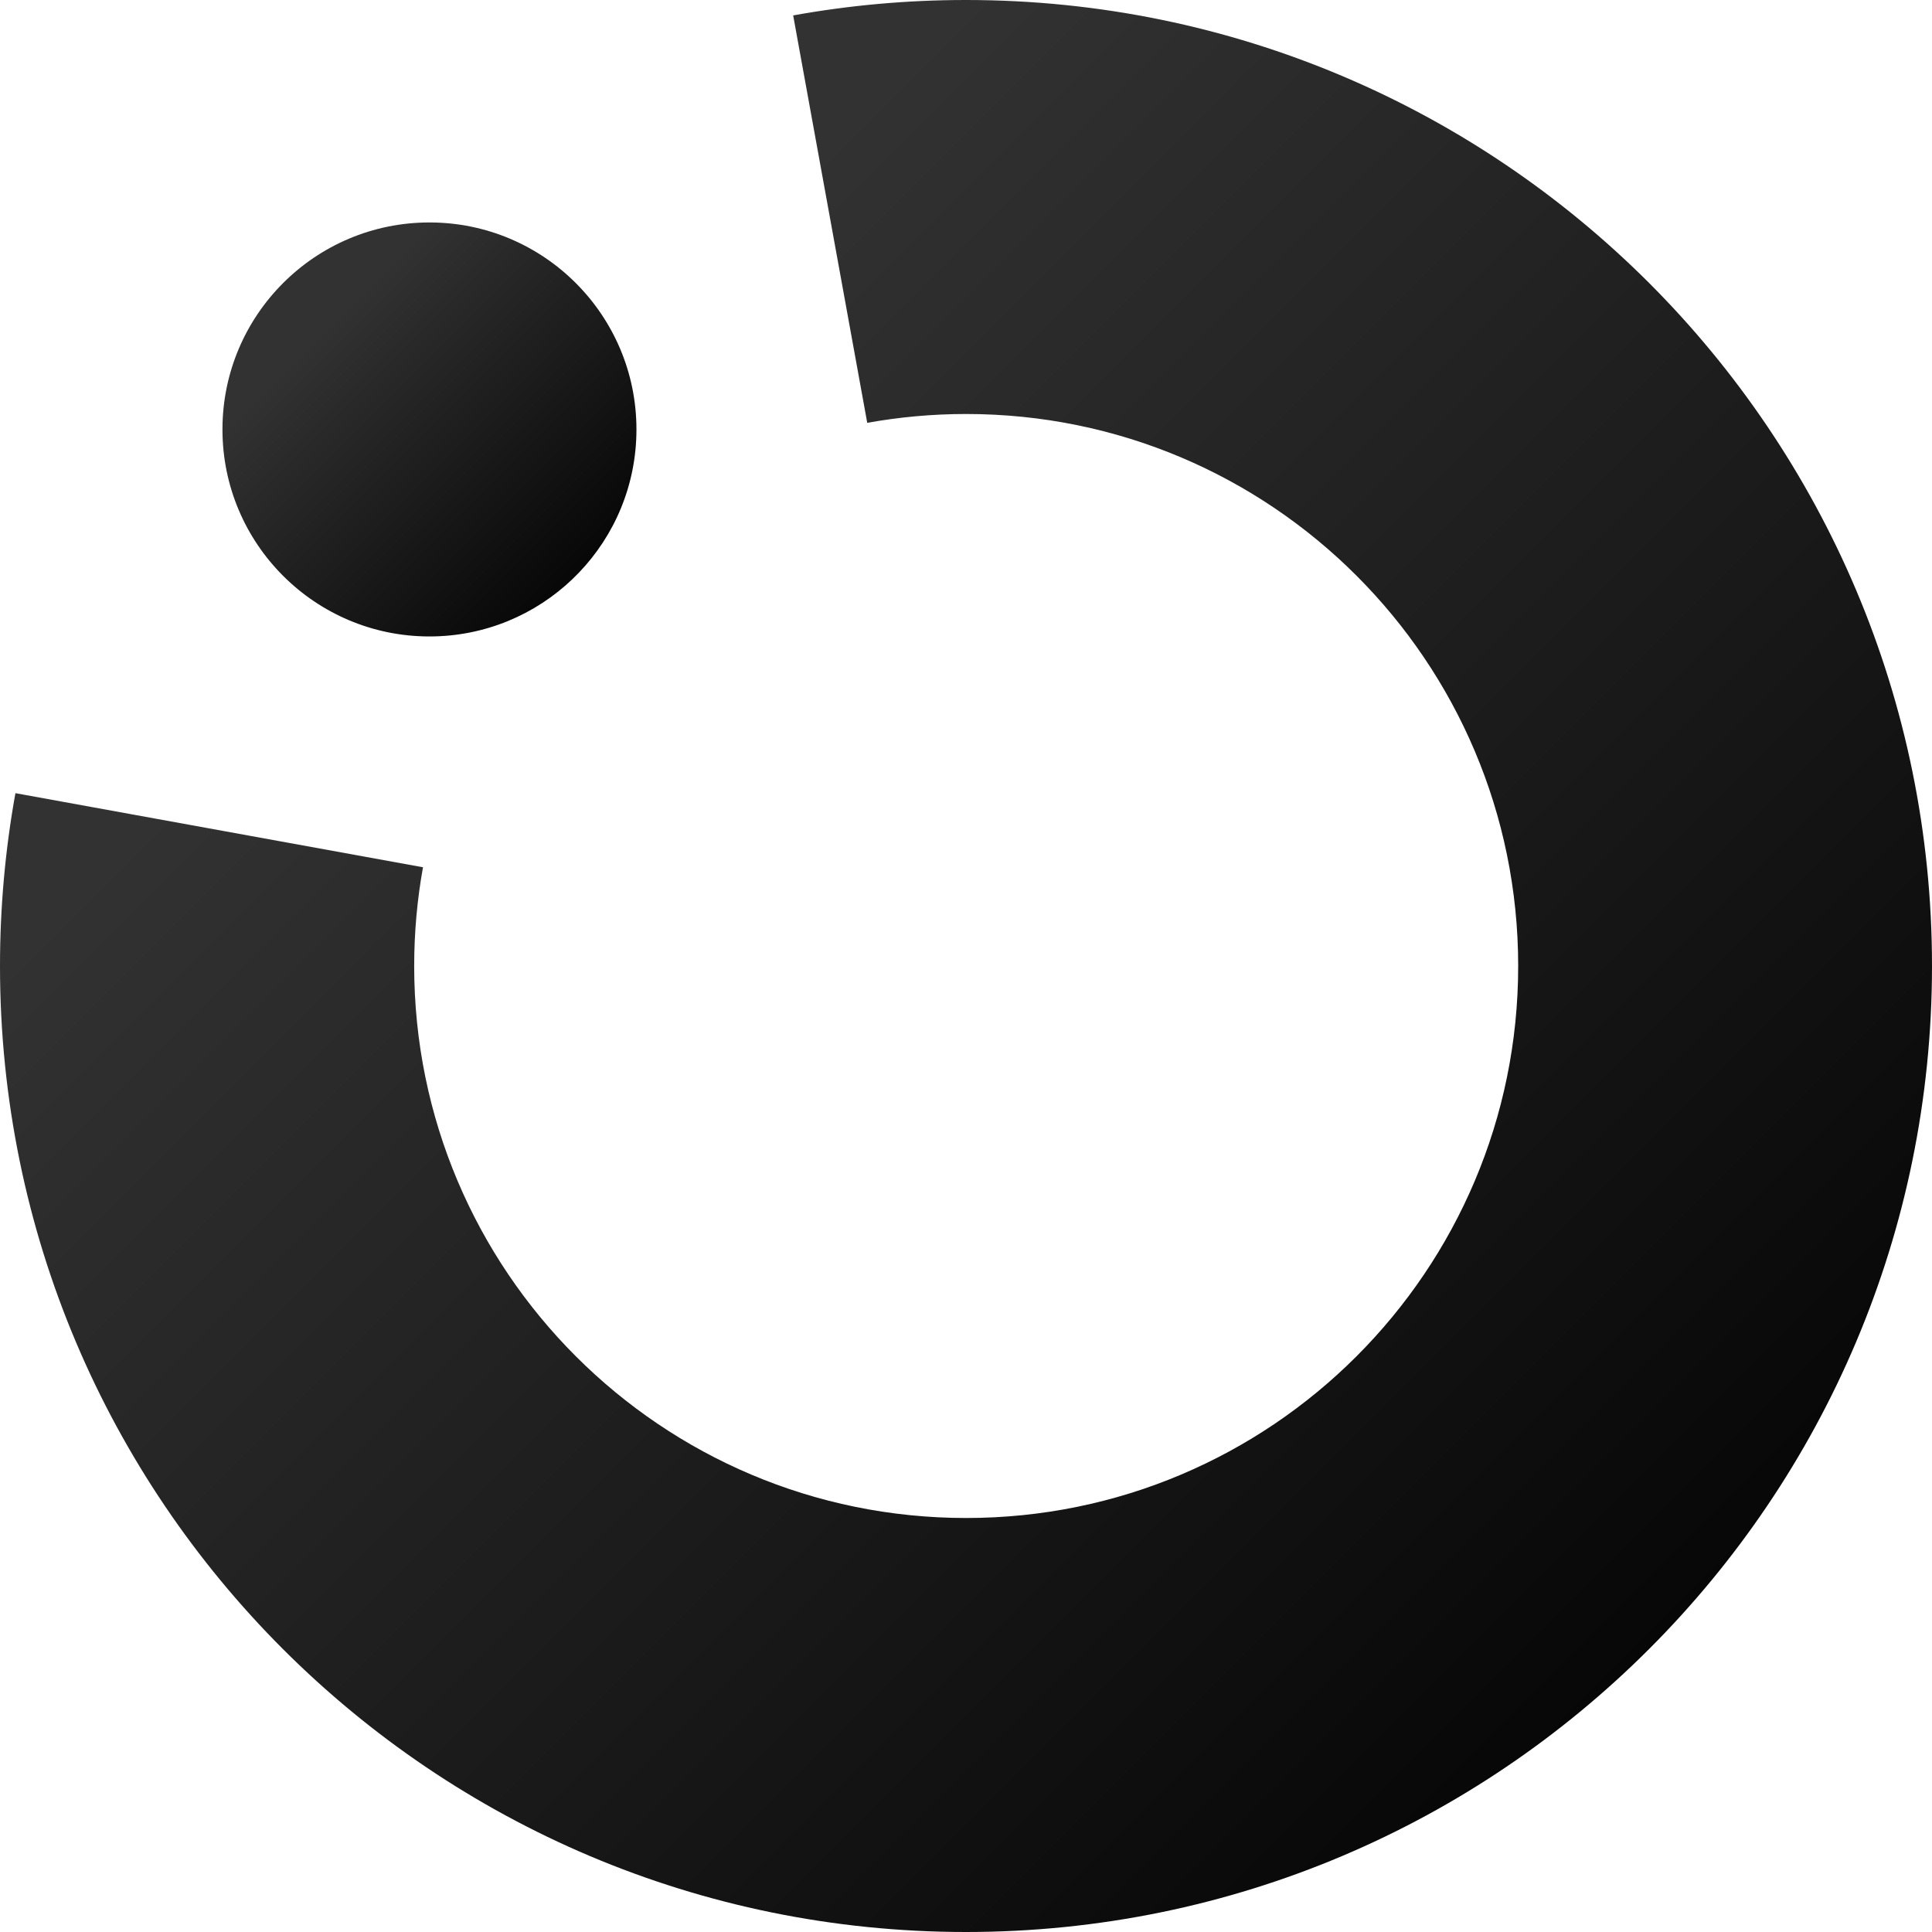
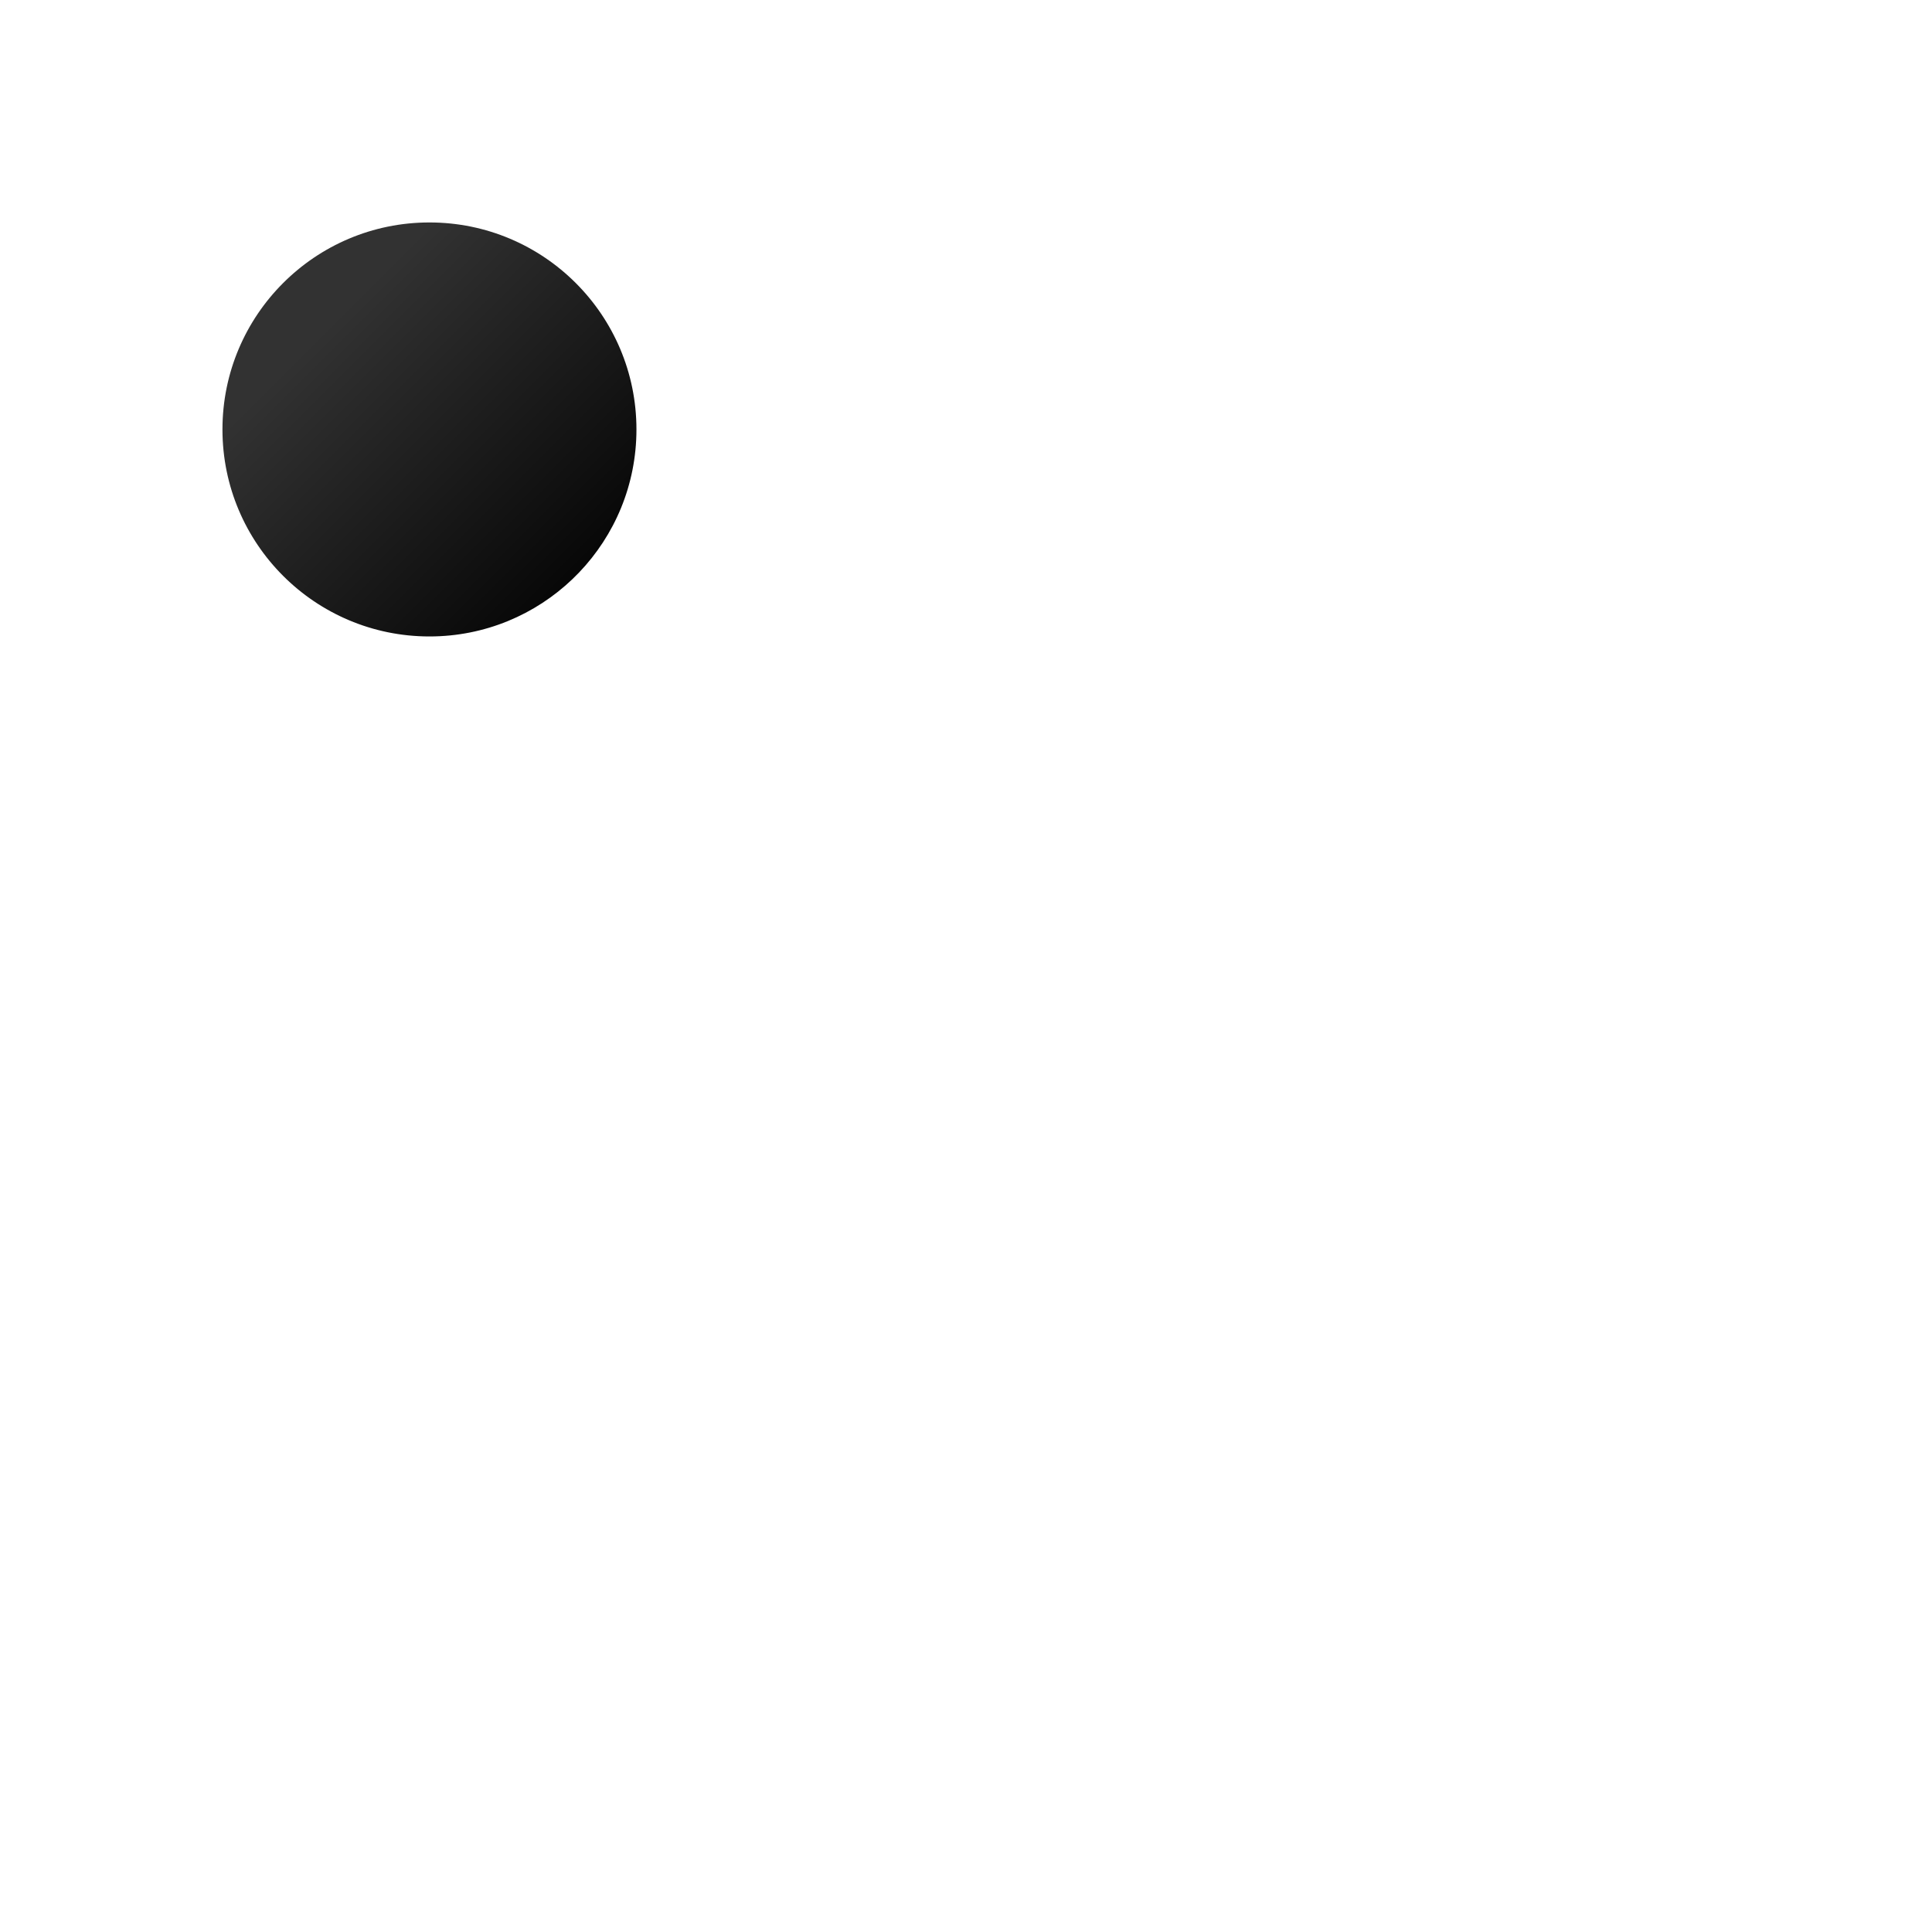
<svg xmlns="http://www.w3.org/2000/svg" xmlns:xlink="http://www.w3.org/1999/xlink" id="Layer_1" data-name="Layer 1" viewBox="0 0 1750 1750">
  <defs>
    <style>
      .cls-1 {
        fill: url(#linear-gradient);
      }

      .cls-1, .cls-2 {
        stroke-width: 0px;
      }

      .cls-2 {
        fill: url(#linear-gradient-2);
      }
    </style>
    <linearGradient id="linear-gradient" x1="295.6" y1="295.6" x2="560.73" y2="560.73" gradientUnits="userSpaceOnUse">
      <stop offset="0" stop-color="#323232" />
      <stop offset="1" stop-color="#000" />
    </linearGradient>
    <linearGradient id="linear-gradient-2" x1="436.64" y1="436.64" x2="1671.02" y2="1671.02" xlink:href="#linear-gradient" />
  </defs>
  <path class="cls-1" d="M389,201.5c-103.55,0-187.5,83.95-187.5,187.5s83.95,187.5,187.5,187.5c50.29,0,95.96-19.81,129.63-52.04,1.94-1.98,3.91-3.94,5.88-5.88,32.2-33.67,51.98-79.31,51.98-129.58,0-103.55-83.95-187.5-187.5-187.5Z" />
-   <path class="cls-2" d="M875,0c-53.44,0-105.76,4.8-156.55,13.97l67.1,369.04c29.08-5.26,59.03-8.01,89.62-8.01,276.14,0,500,223.86,500,500s-223.86,500-500,500-500-223.86-500-500c0-30.53,2.74-60.41,7.98-89.43L13.97,718.45c-9.17,50.79-13.97,103.11-13.97,156.55,0,483.25,391.75,875,875,875s875-391.75,875-875S1358.25,0,875,0Z" />
</svg>